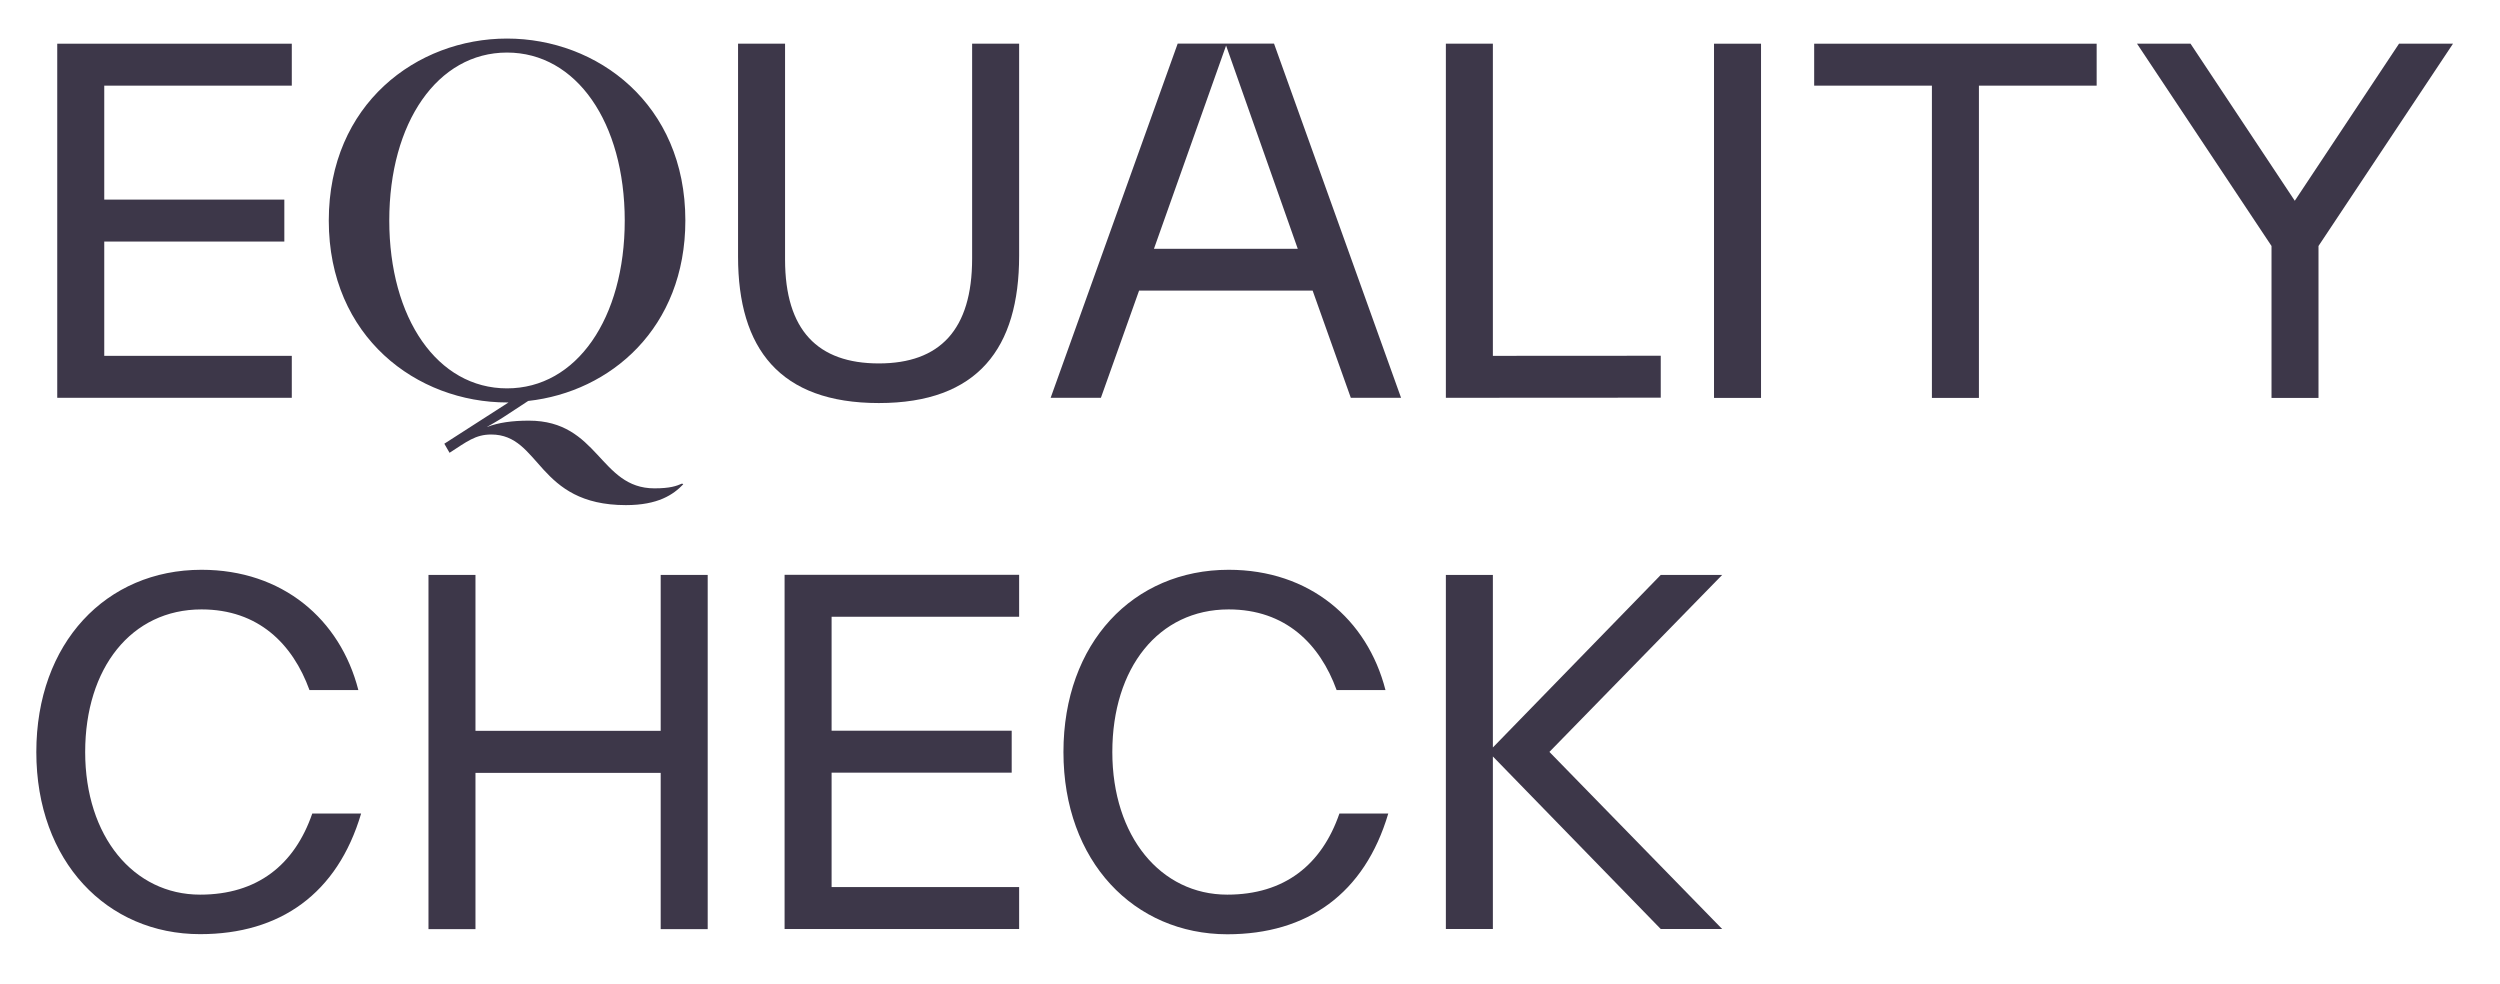
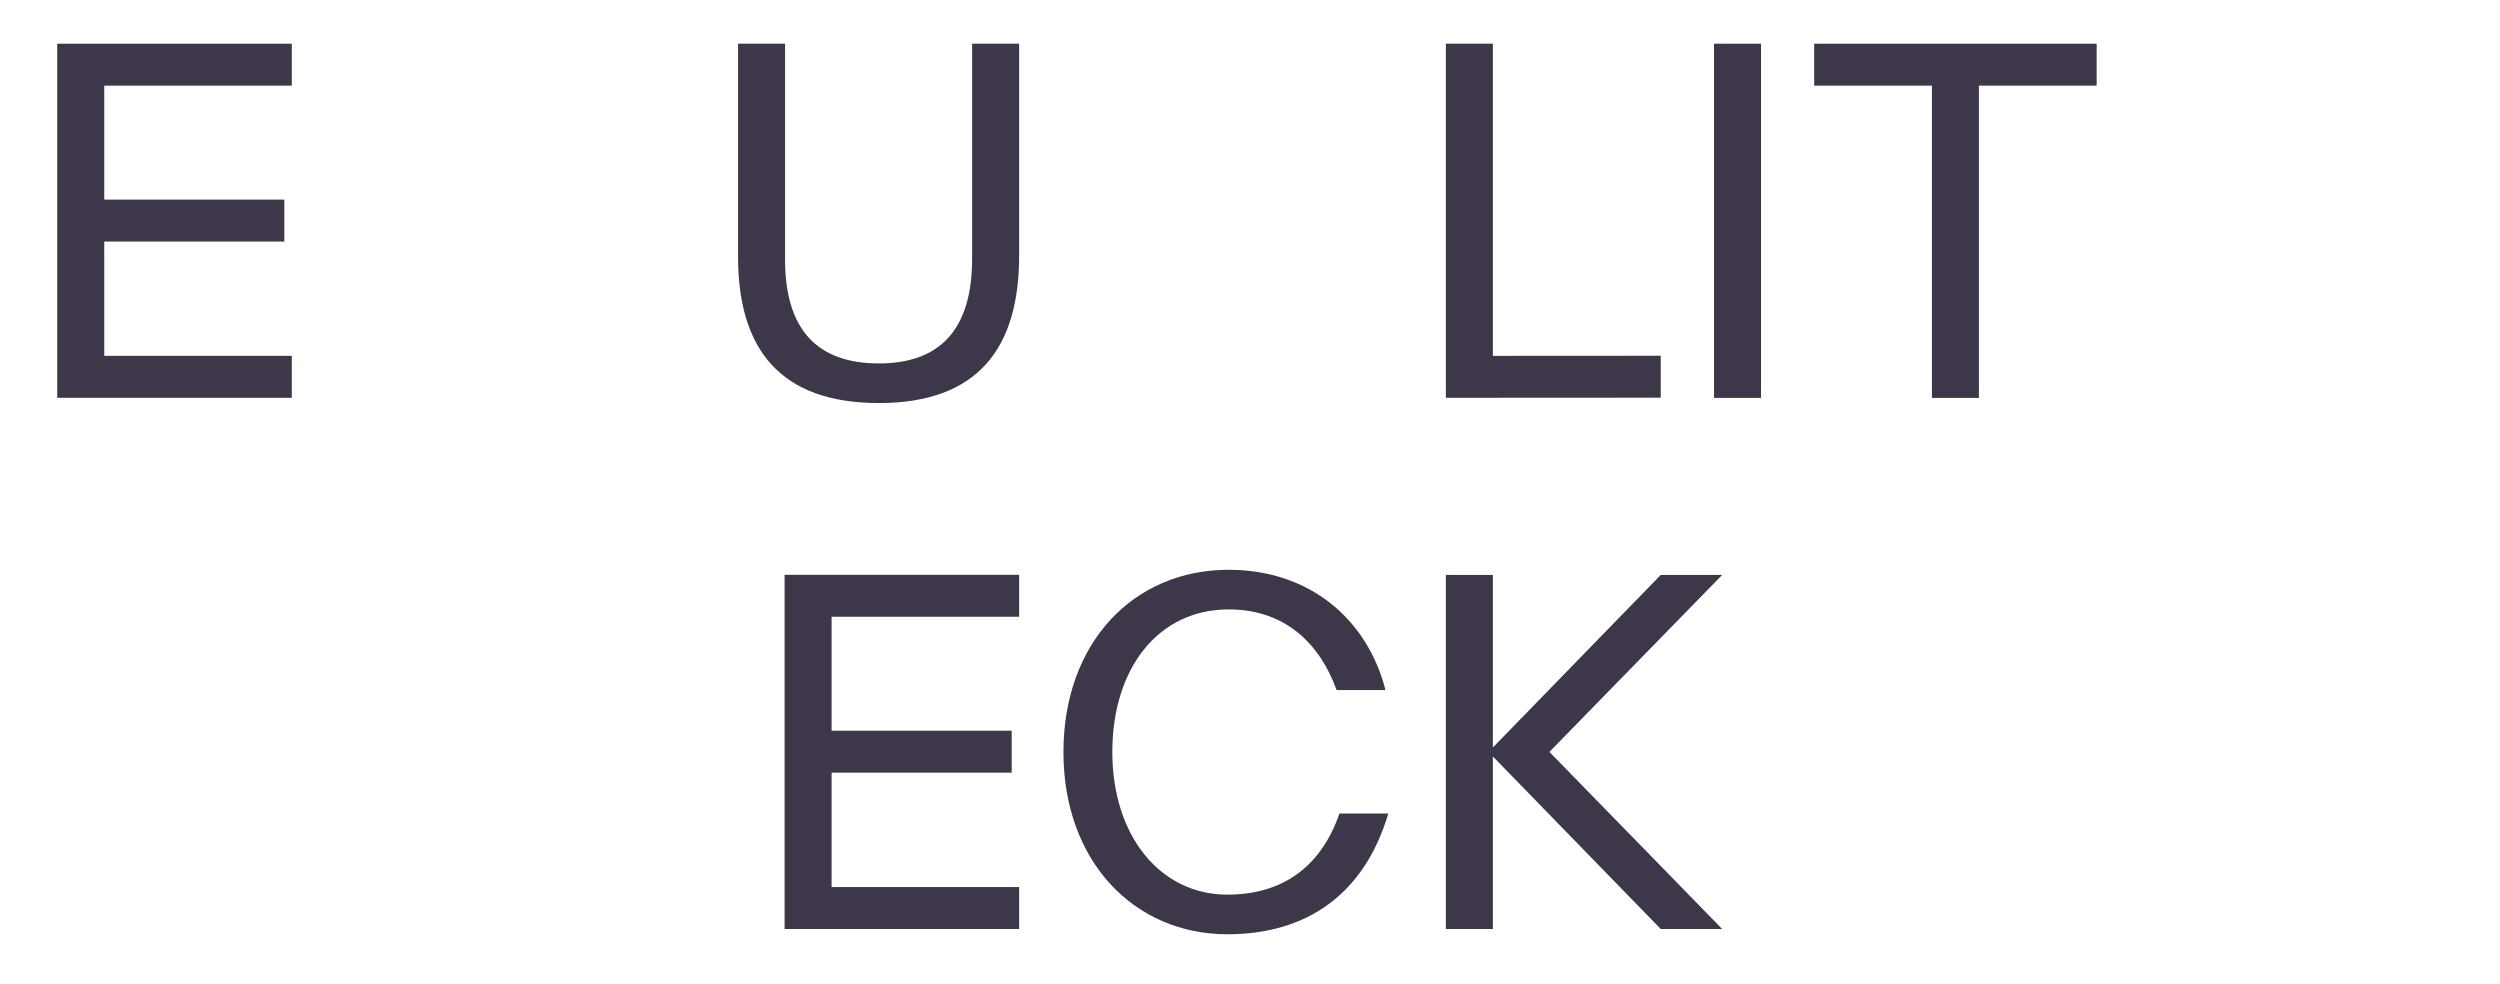
<svg xmlns="http://www.w3.org/2000/svg" width="127" height="50" viewBox="0 0 127 50" fill="none">
  <path d="M37.493 13.04V12.993V2.22H39.881V13.135V13.182C39.881 16.781 41.547 18.462 44.644 18.462C47.741 18.462 49.384 16.757 49.384 13.135V2.22H51.772V12.993C51.772 17.681 49.68 20.475 44.644 20.475C39.609 20.475 37.493 17.704 37.493 13.04Z" fill="#3D3749" />
-   <path d="M68.621 20.208L66.682 14.763H57.865L55.926 20.208H53.373L59.827 2.214H64.72L71.174 20.208H68.621ZM58.621 12.638H65.926L62.285 2.314L58.621 12.638Z" fill="#3D3749" />
  <path d="M75.838 18.077L84.366 18.072V20.202L73.45 20.208V2.22H75.838V18.077Z" fill="#3D3749" />
  <path d="M87.072 20.208V2.22H89.46V20.214H87.072V20.208Z" fill="#3D3749" />
  <path d="M106.51 2.22V4.351H100.529V20.214H98.141V4.351H92.16V2.22H106.51Z" fill="#3D3749" />
-   <path d="M124.612 2.22L117.78 12.496V20.214H115.393V12.496L108.561 2.22H111.279L116.575 10.199L121.87 2.22H124.612Z" fill="#3D3749" />
-   <path d="M1.845 38.203C1.845 32.663 5.391 28.945 10.237 28.945C14.35 28.945 17.282 31.455 18.204 35.054H15.721C14.87 32.71 13.121 30.958 10.237 30.958C6.667 30.958 4.327 33.941 4.327 38.203C4.327 42.489 6.785 45.448 10.166 45.448C13.074 45.448 14.965 43.933 15.863 41.328H18.345C17.14 45.401 14.232 47.455 10.166 47.455C5.438 47.455 1.845 43.767 1.845 38.203Z" fill="#3D3749" />
-   <path d="M33.563 29.206H35.951V47.2H33.563V39.262H24.154V47.2H21.767V29.206H24.154V37.126H33.563V29.206Z" fill="#3D3749" />
  <path d="M42.245 45.063H51.772V47.194H39.857V29.2H51.772V31.331H42.245V37.12H51.394V39.251H42.245V45.063Z" fill="#3D3749" />
  <path d="M5.296 18.077H14.823V20.208H2.908V2.22H14.823V4.351H5.296V10.14H14.444V12.271H5.296V18.077Z" fill="#3D3749" />
  <path d="M54.023 38.203C54.023 32.663 57.569 28.945 62.416 28.945C66.529 28.945 69.46 31.455 70.382 35.054H67.9C67.049 32.71 65.3 30.958 62.416 30.958C58.846 30.958 56.506 33.941 56.506 38.203C56.506 42.489 58.964 45.448 62.345 45.448C65.252 45.448 67.144 43.933 68.042 41.328H70.524C69.319 45.401 66.411 47.461 62.345 47.461C57.617 47.455 54.023 43.767 54.023 38.203Z" fill="#3D3749" />
-   <path d="M25.756 1.959C30.337 1.959 34.816 5.274 34.816 11.199C34.816 16.663 31.016 19.907 26.832 20.368L25.638 21.15C25.349 21.345 24.74 21.688 24.74 21.688H24.752C25.313 21.469 26.016 21.369 26.867 21.369C30.419 21.369 30.449 24.808 33.244 24.808C34.048 24.808 34.361 24.689 34.651 24.565L34.71 24.601C34.208 25.128 33.428 25.66 31.796 25.66C27.246 25.66 27.488 22.073 24.953 22.073C24.149 22.073 23.711 22.44 22.837 23.002L22.571 22.541L25.833 20.445H25.762C21.182 20.445 16.702 17.131 16.702 11.205C16.702 5.28 21.176 1.959 25.756 1.959ZM25.756 2.67C22.228 2.67 19.775 6.227 19.775 11.199C19.775 16.172 22.222 19.729 25.756 19.729C29.291 19.729 31.737 16.172 31.737 11.199C31.731 6.227 29.285 2.67 25.756 2.67Z" fill="#3D3749" />
  <path d="M87.487 29.206H84.366L75.838 37.972V37.954V37.516V29.206H73.45V47.194H75.838V38.446V38.428L84.366 47.194H87.487L78.71 38.197L87.487 29.206Z" fill="#3D3749" />
</svg>